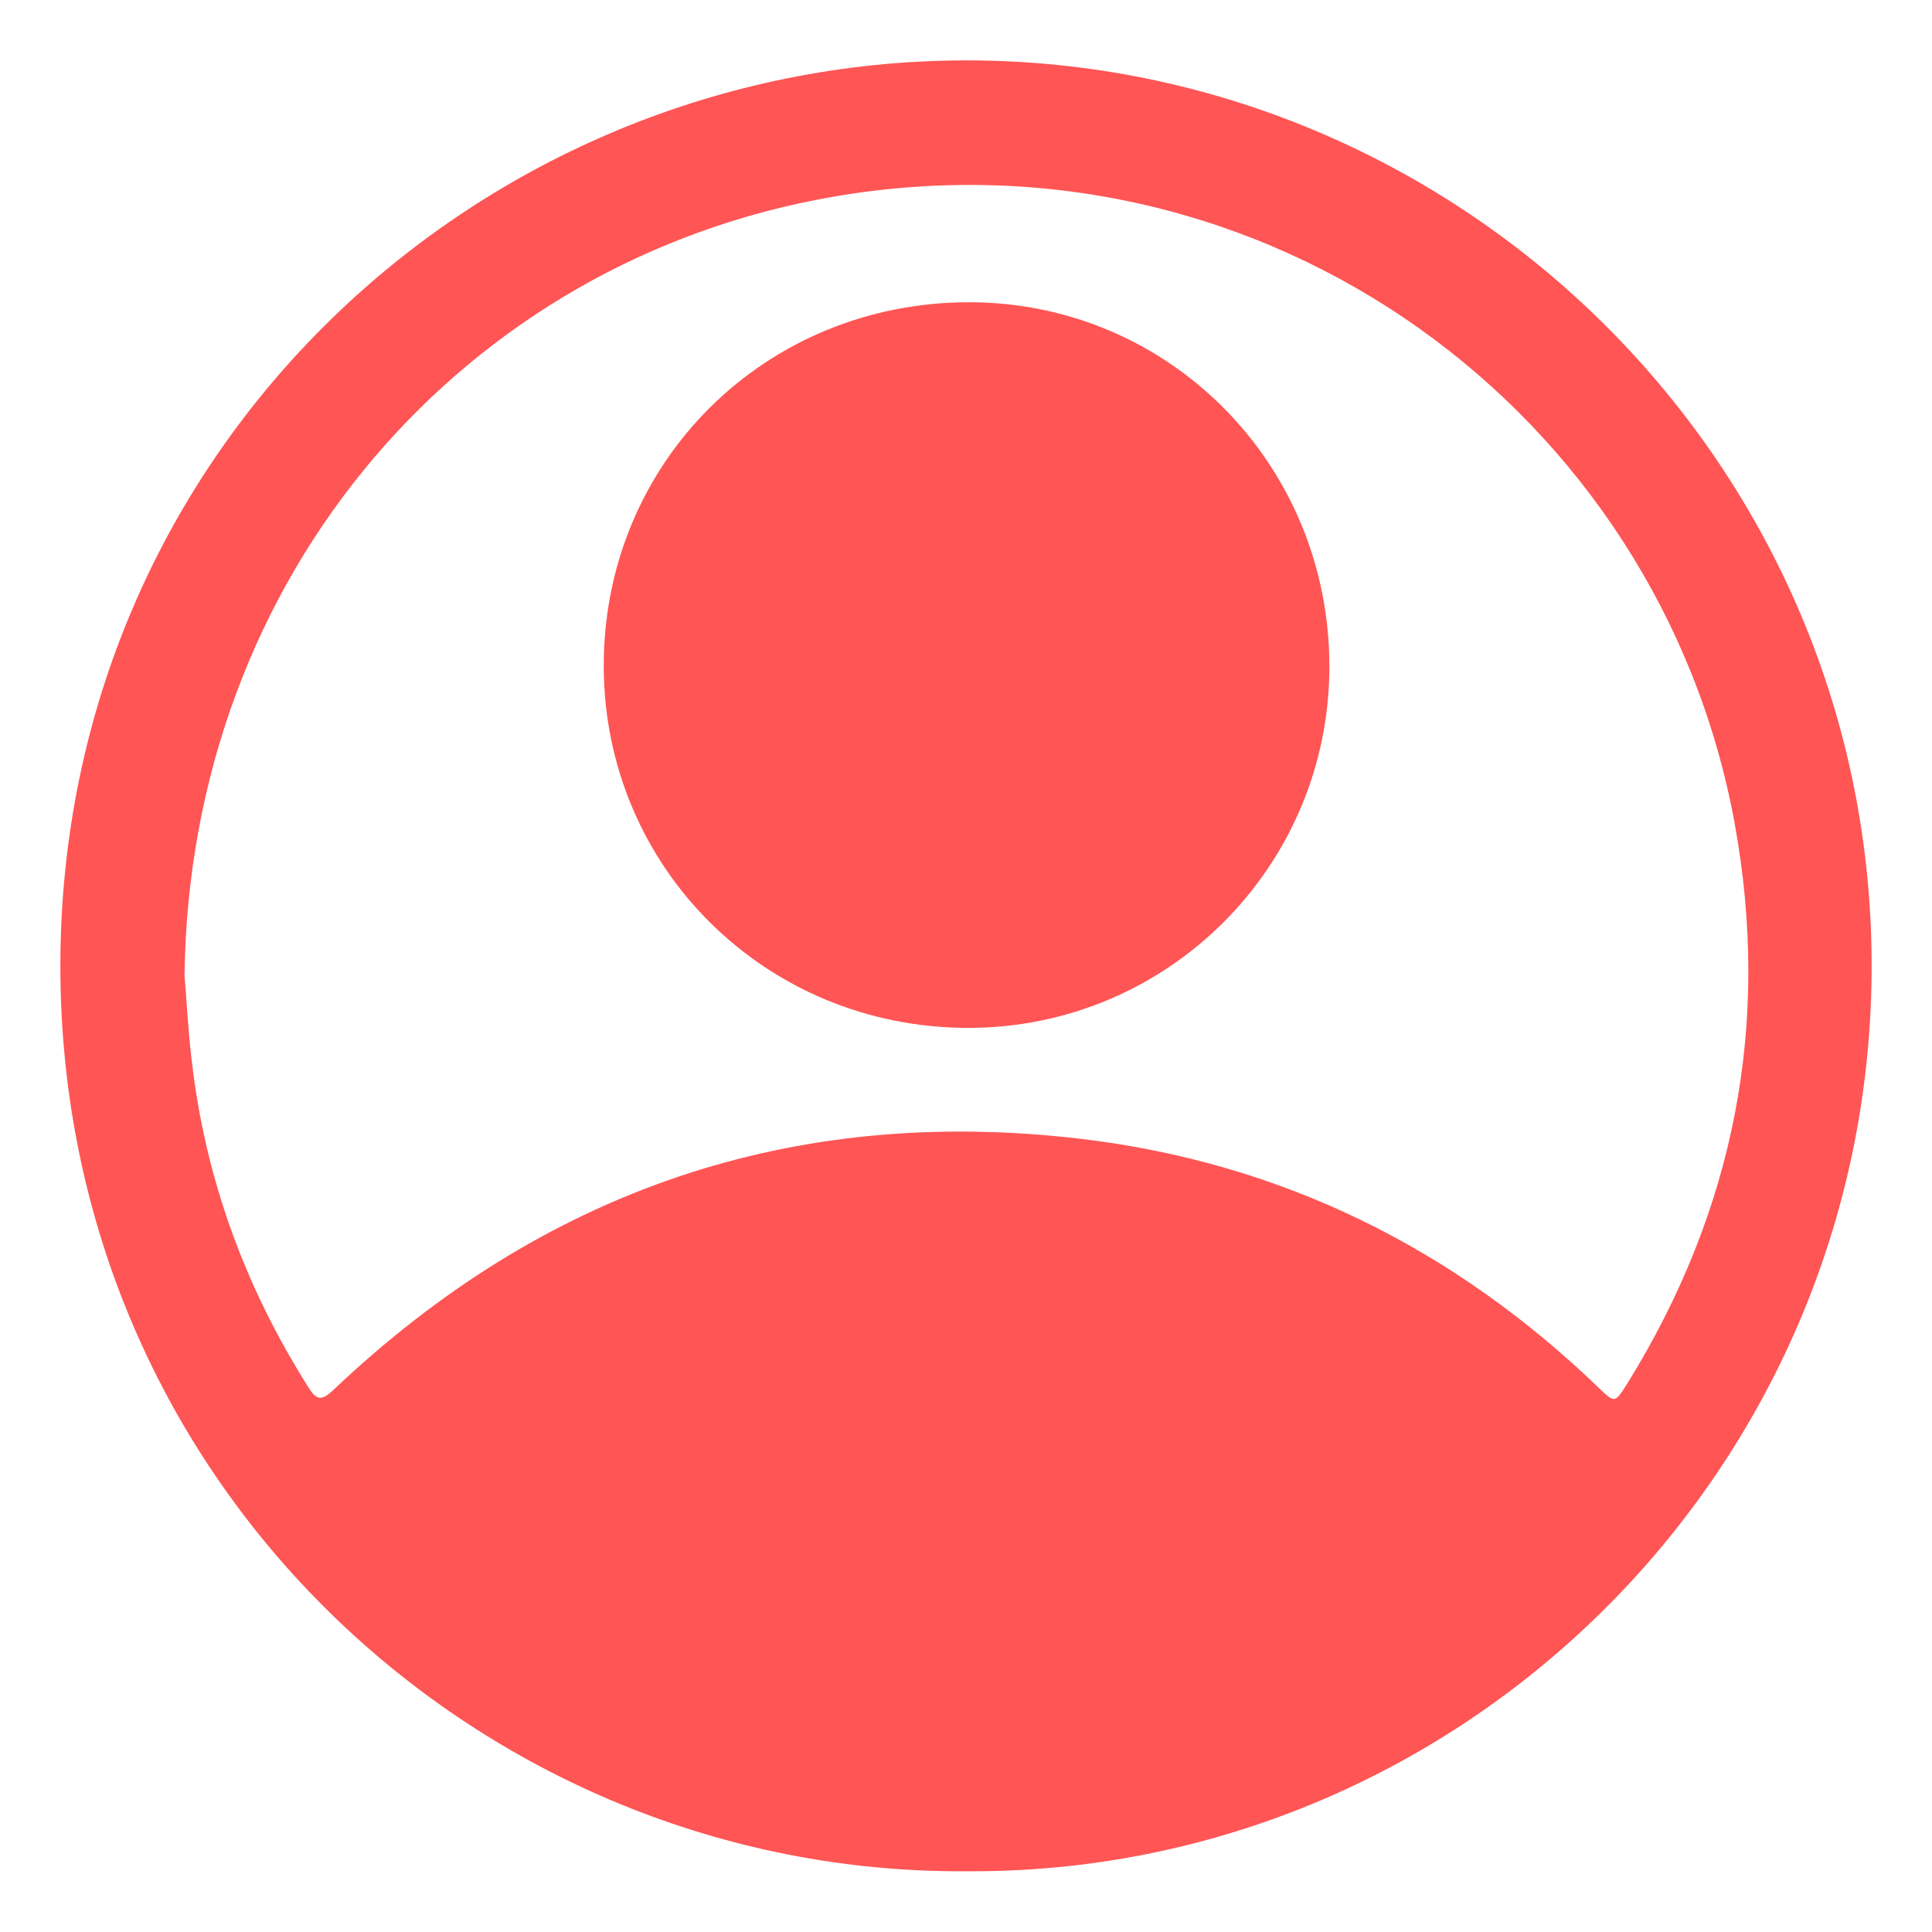
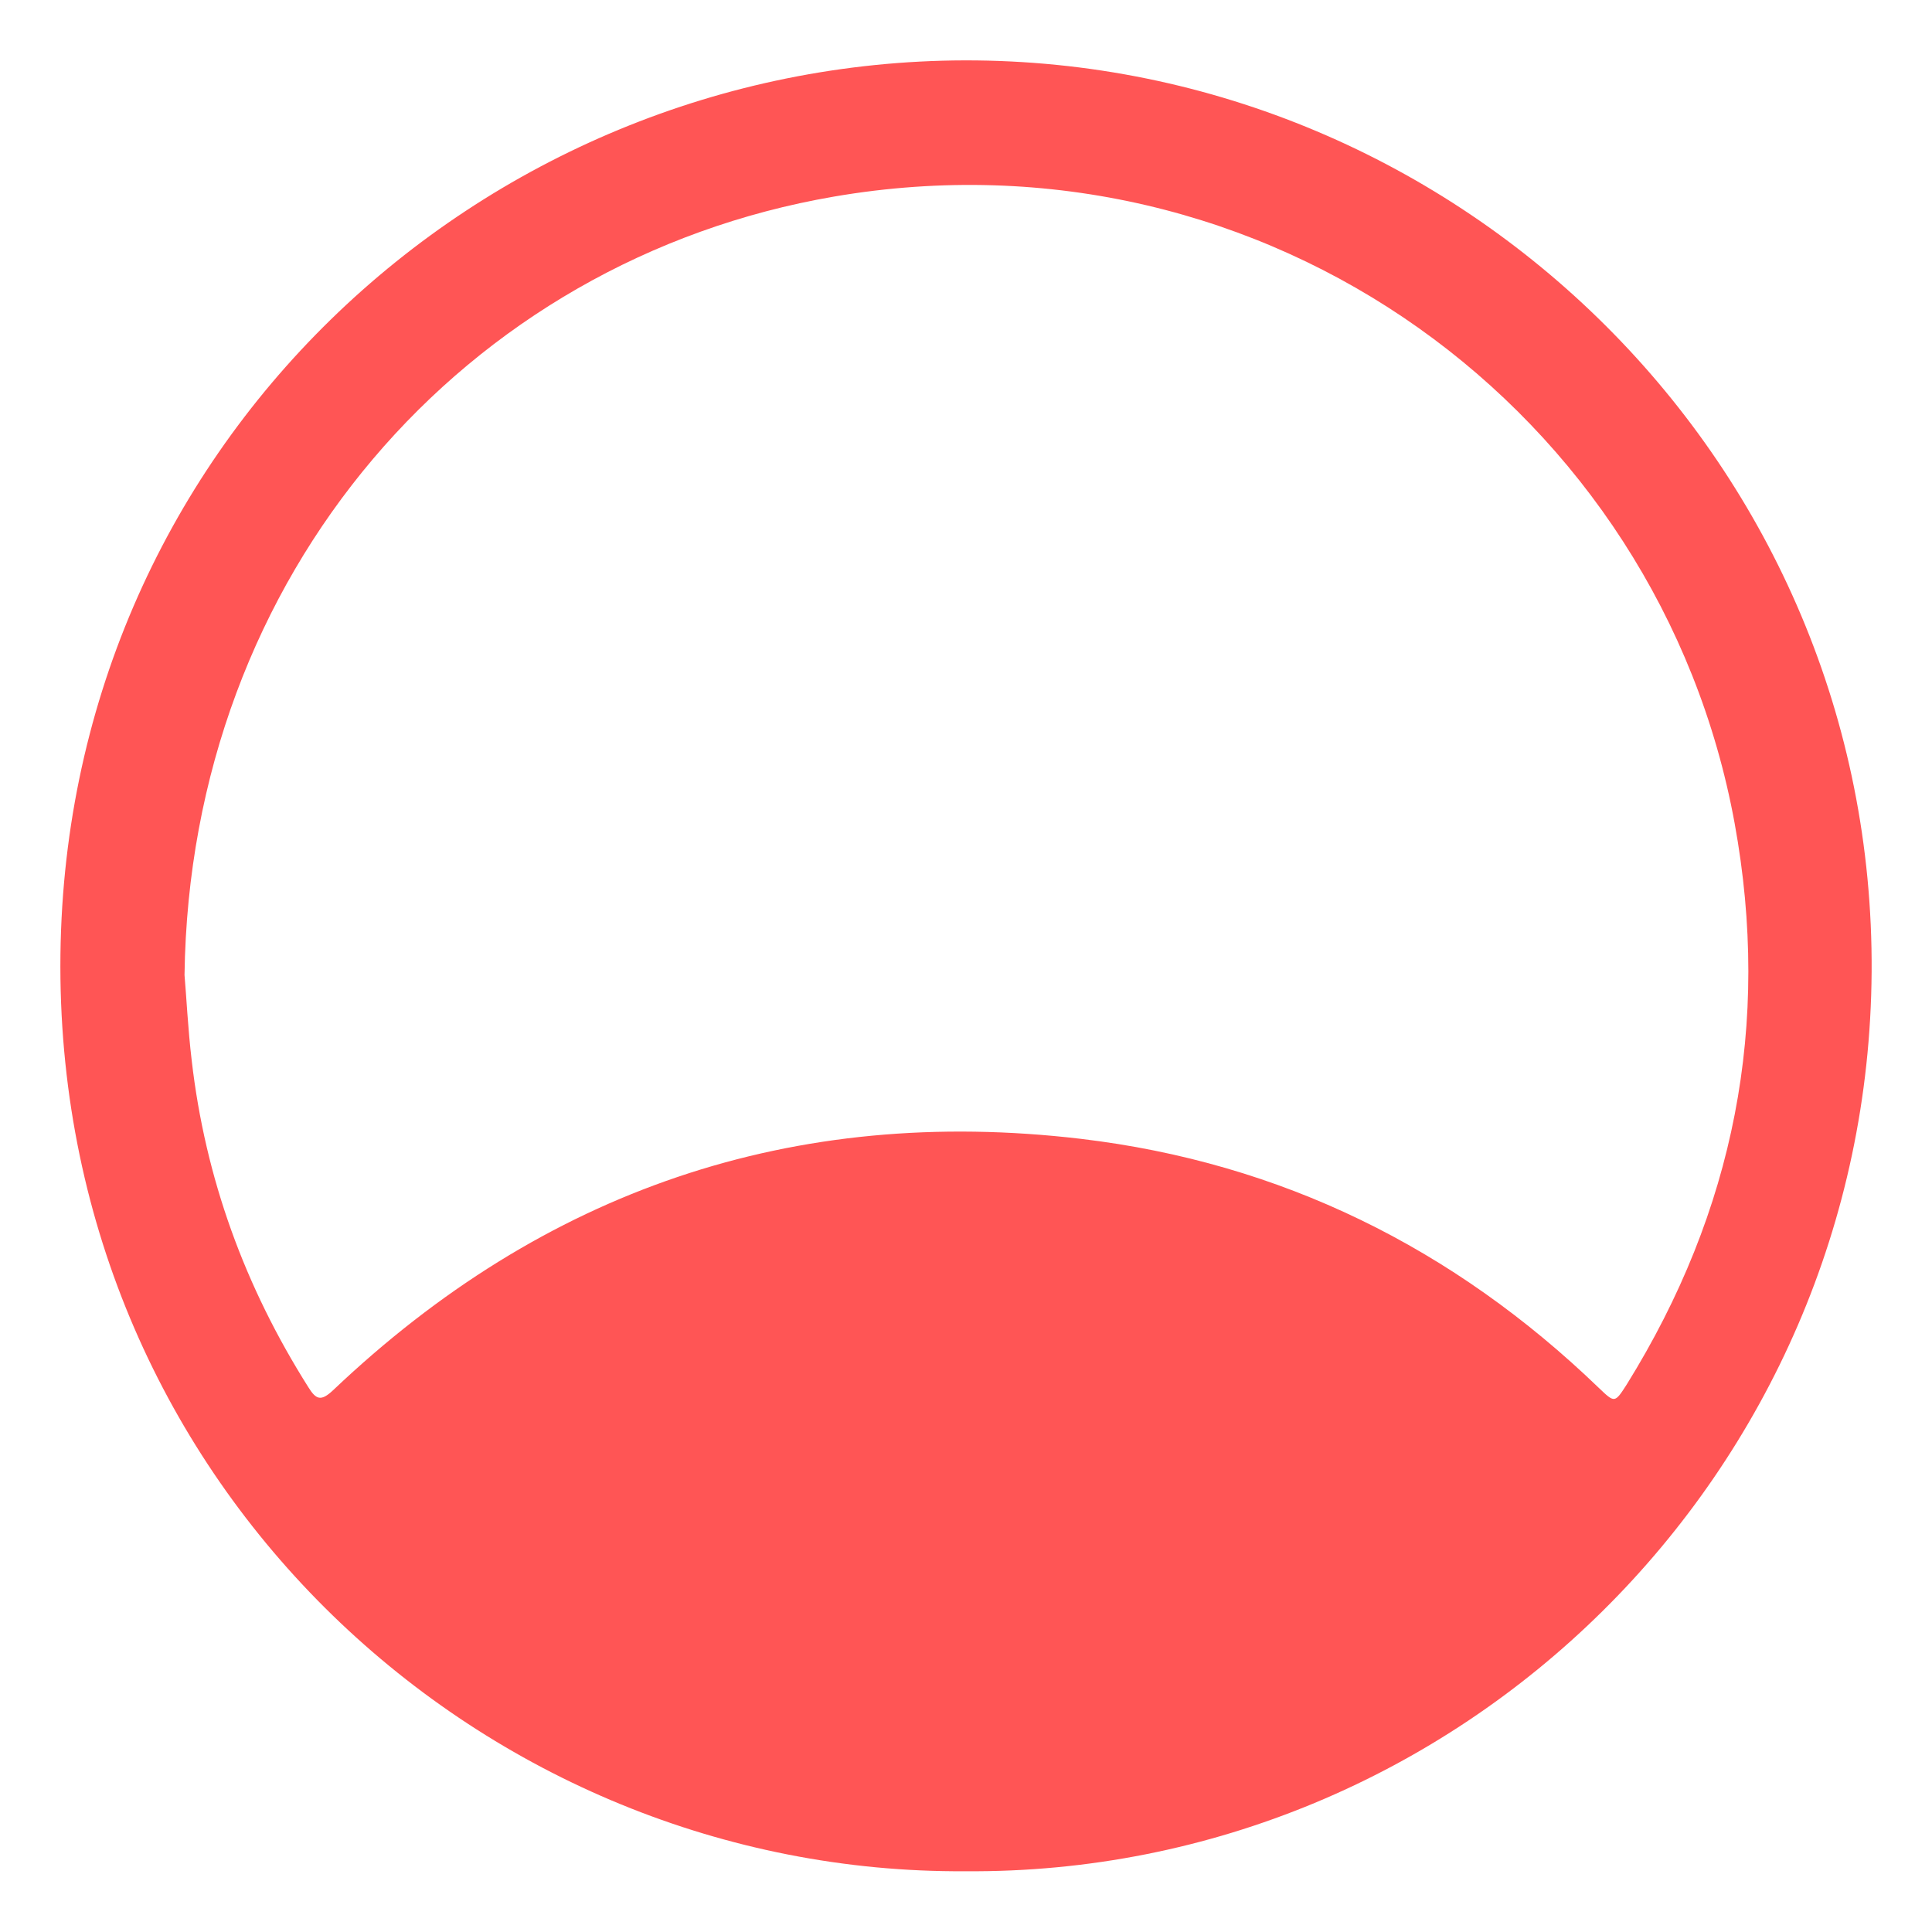
<svg xmlns="http://www.w3.org/2000/svg" version="1.1" id="Livello_1" x="0px" y="0px" viewBox="0 0 512 512" style="enable-background:new 0 0 512 512;" xml:space="preserve">
  <style type="text/css">
	.st0{fill:#FF5555;}
</style>
  <g id="a9UMUm_1_">
    <g>
      <path class="st0" d="M255.8,495.9C128.3,496.7,16.1,394.1,16,256.2C15.9,118.8,127.3,16.3,255.7,16    C387.3,15.8,496.9,123.2,496,257.6C495.1,390.7,386.6,496.9,255.8,495.9z M48.9,258.4c0.5,5.7,0.9,14.2,1.9,22.6    c3.6,31.3,14.1,60,30.9,86.6c2.1,3.4,3.4,3.8,6.6,0.8c55.7-52.9,121.8-75.6,198.1-66.6c53.1,6.3,98.8,28.9,137.3,66    c4.2,4,4.2,4.1,7.4-0.9c28.5-45.9,38.3-95.5,28.6-148.7c-19.9-109-124-185.8-238.7-166.1C123.2,68.9,50.3,152.1,48.9,258.4z" />
-       <path class="st0" d="M352.3,176.6c0,53-42.8,95.8-95.7,95.8c-53.8,0-96.6-42.6-96.6-96c0-53.9,42.7-96.3,96.8-96.3    C309.8,80.1,352.3,123,352.3,176.6z" />
    </g>
  </g>
</svg>